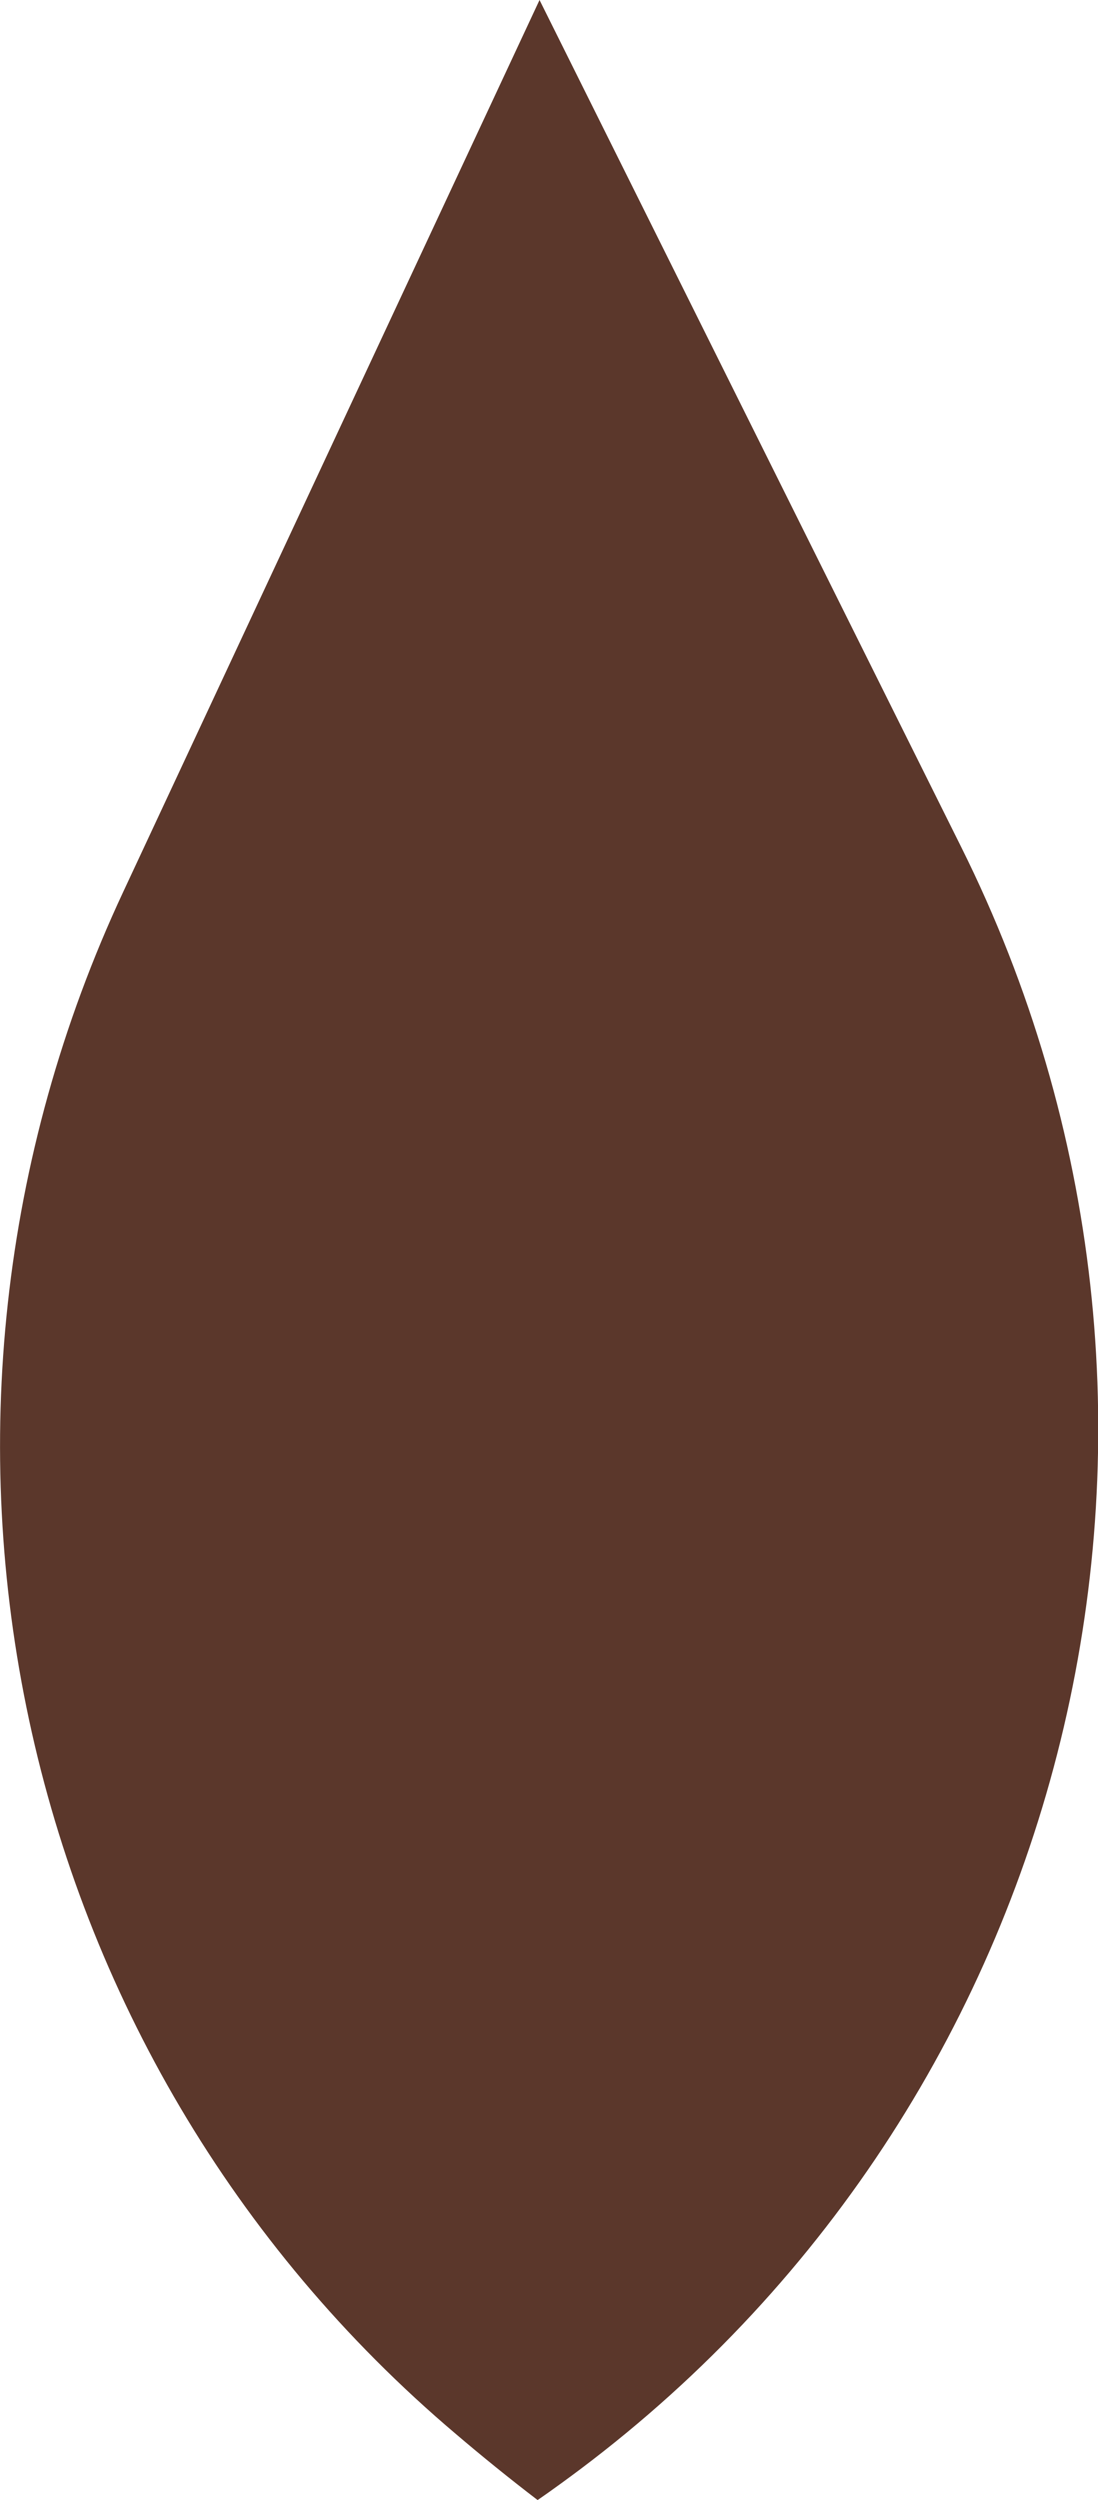
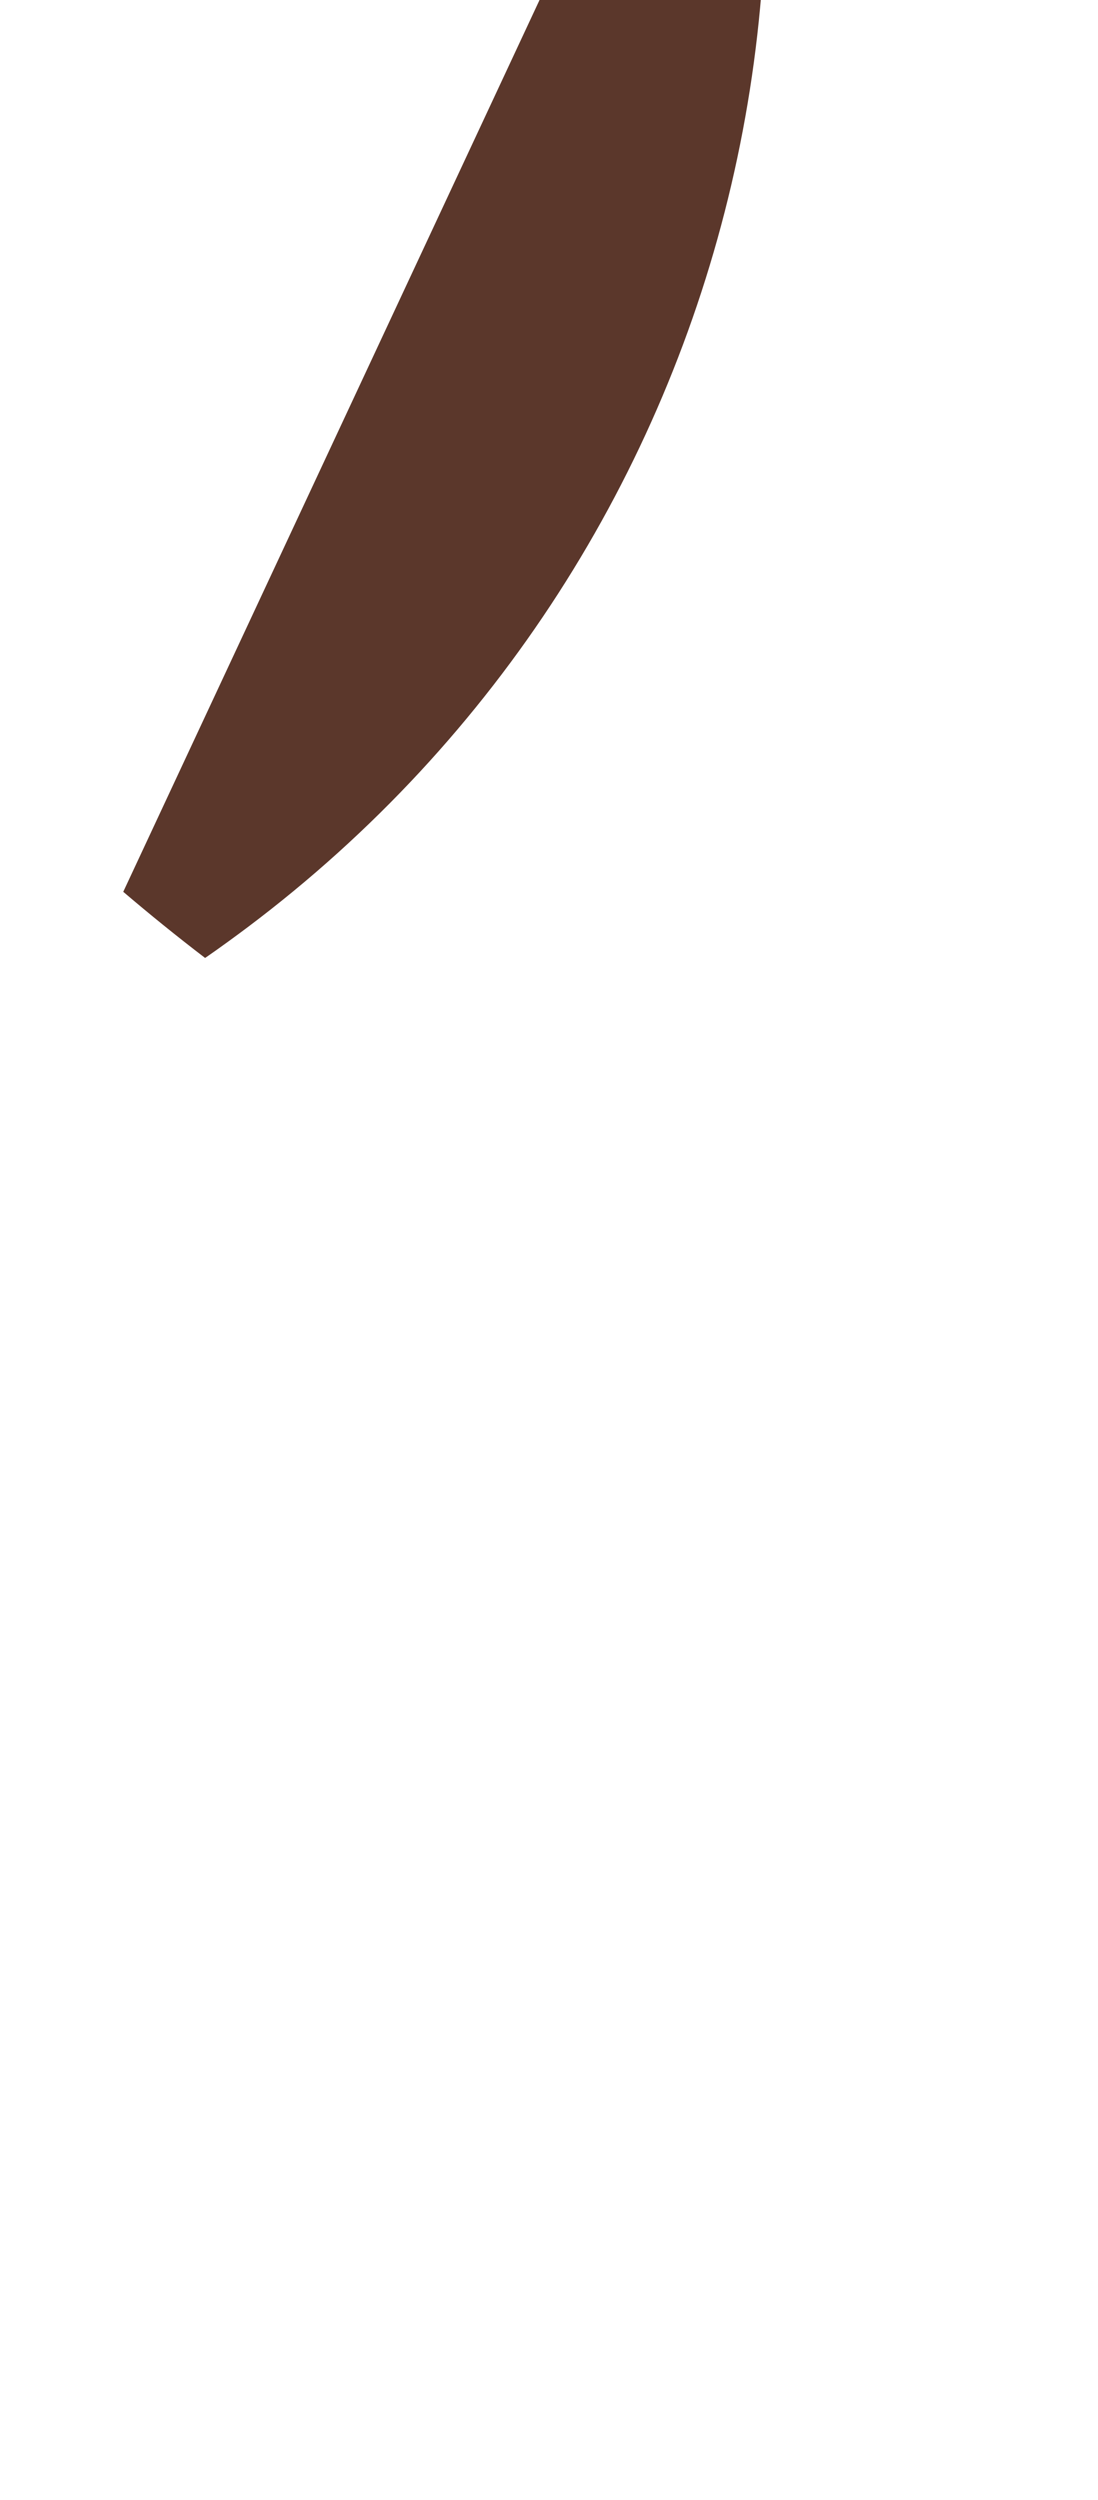
<svg xmlns="http://www.w3.org/2000/svg" id="Camada_2" viewBox="0 0 34.21 77.85">
  <defs>
    <style>.cls-1{fill:#5b372b;}</style>
  </defs>
  <g id="Camada_1-2">
-     <path class="cls-1" d="m3.84,27.77C-3.88,44.28.28,64.01,14.2,75.79c.81.69,1.66,1.38,2.55,2.06,0,0,.49-.33,1.33-.96,15.63-11.75,20.58-33.02,11.87-50.51L16.81,0,3.84,27.77Z" />
+     <path class="cls-1" d="m3.84,27.77c.81.69,1.66,1.38,2.55,2.06,0,0,.49-.33,1.33-.96,15.63-11.75,20.58-33.02,11.87-50.51L16.81,0,3.84,27.77Z" />
  </g>
</svg>